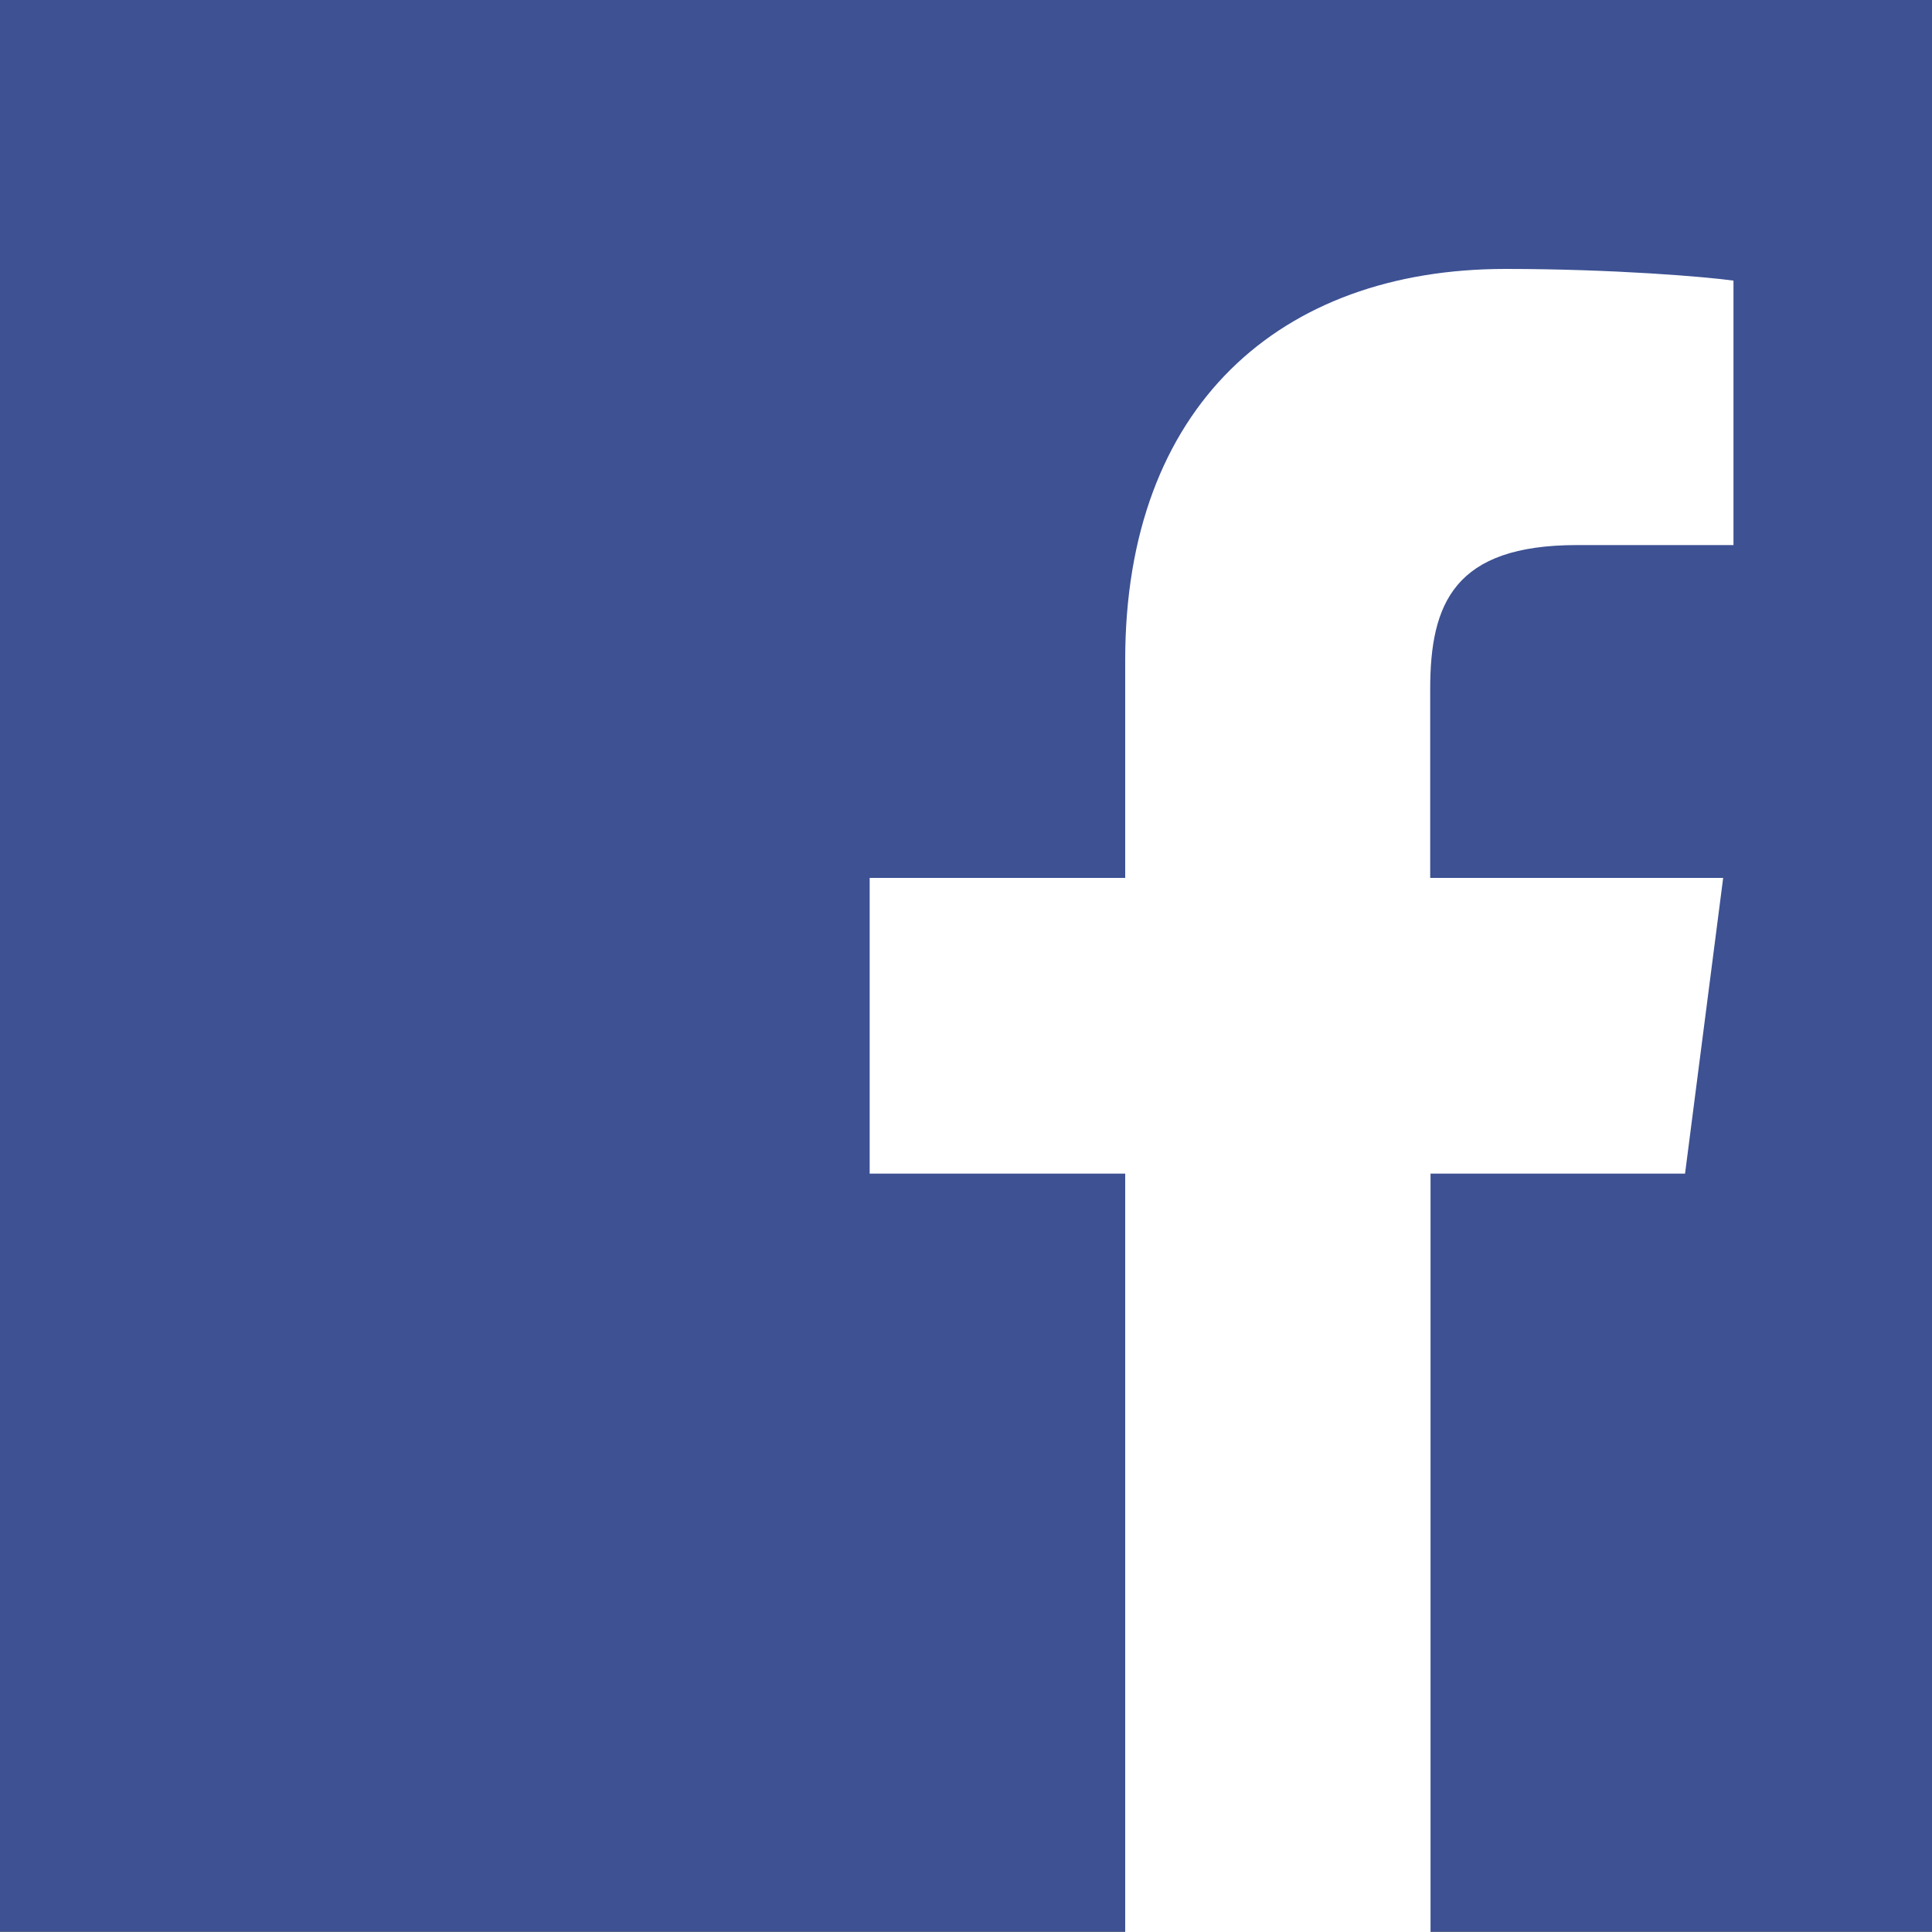
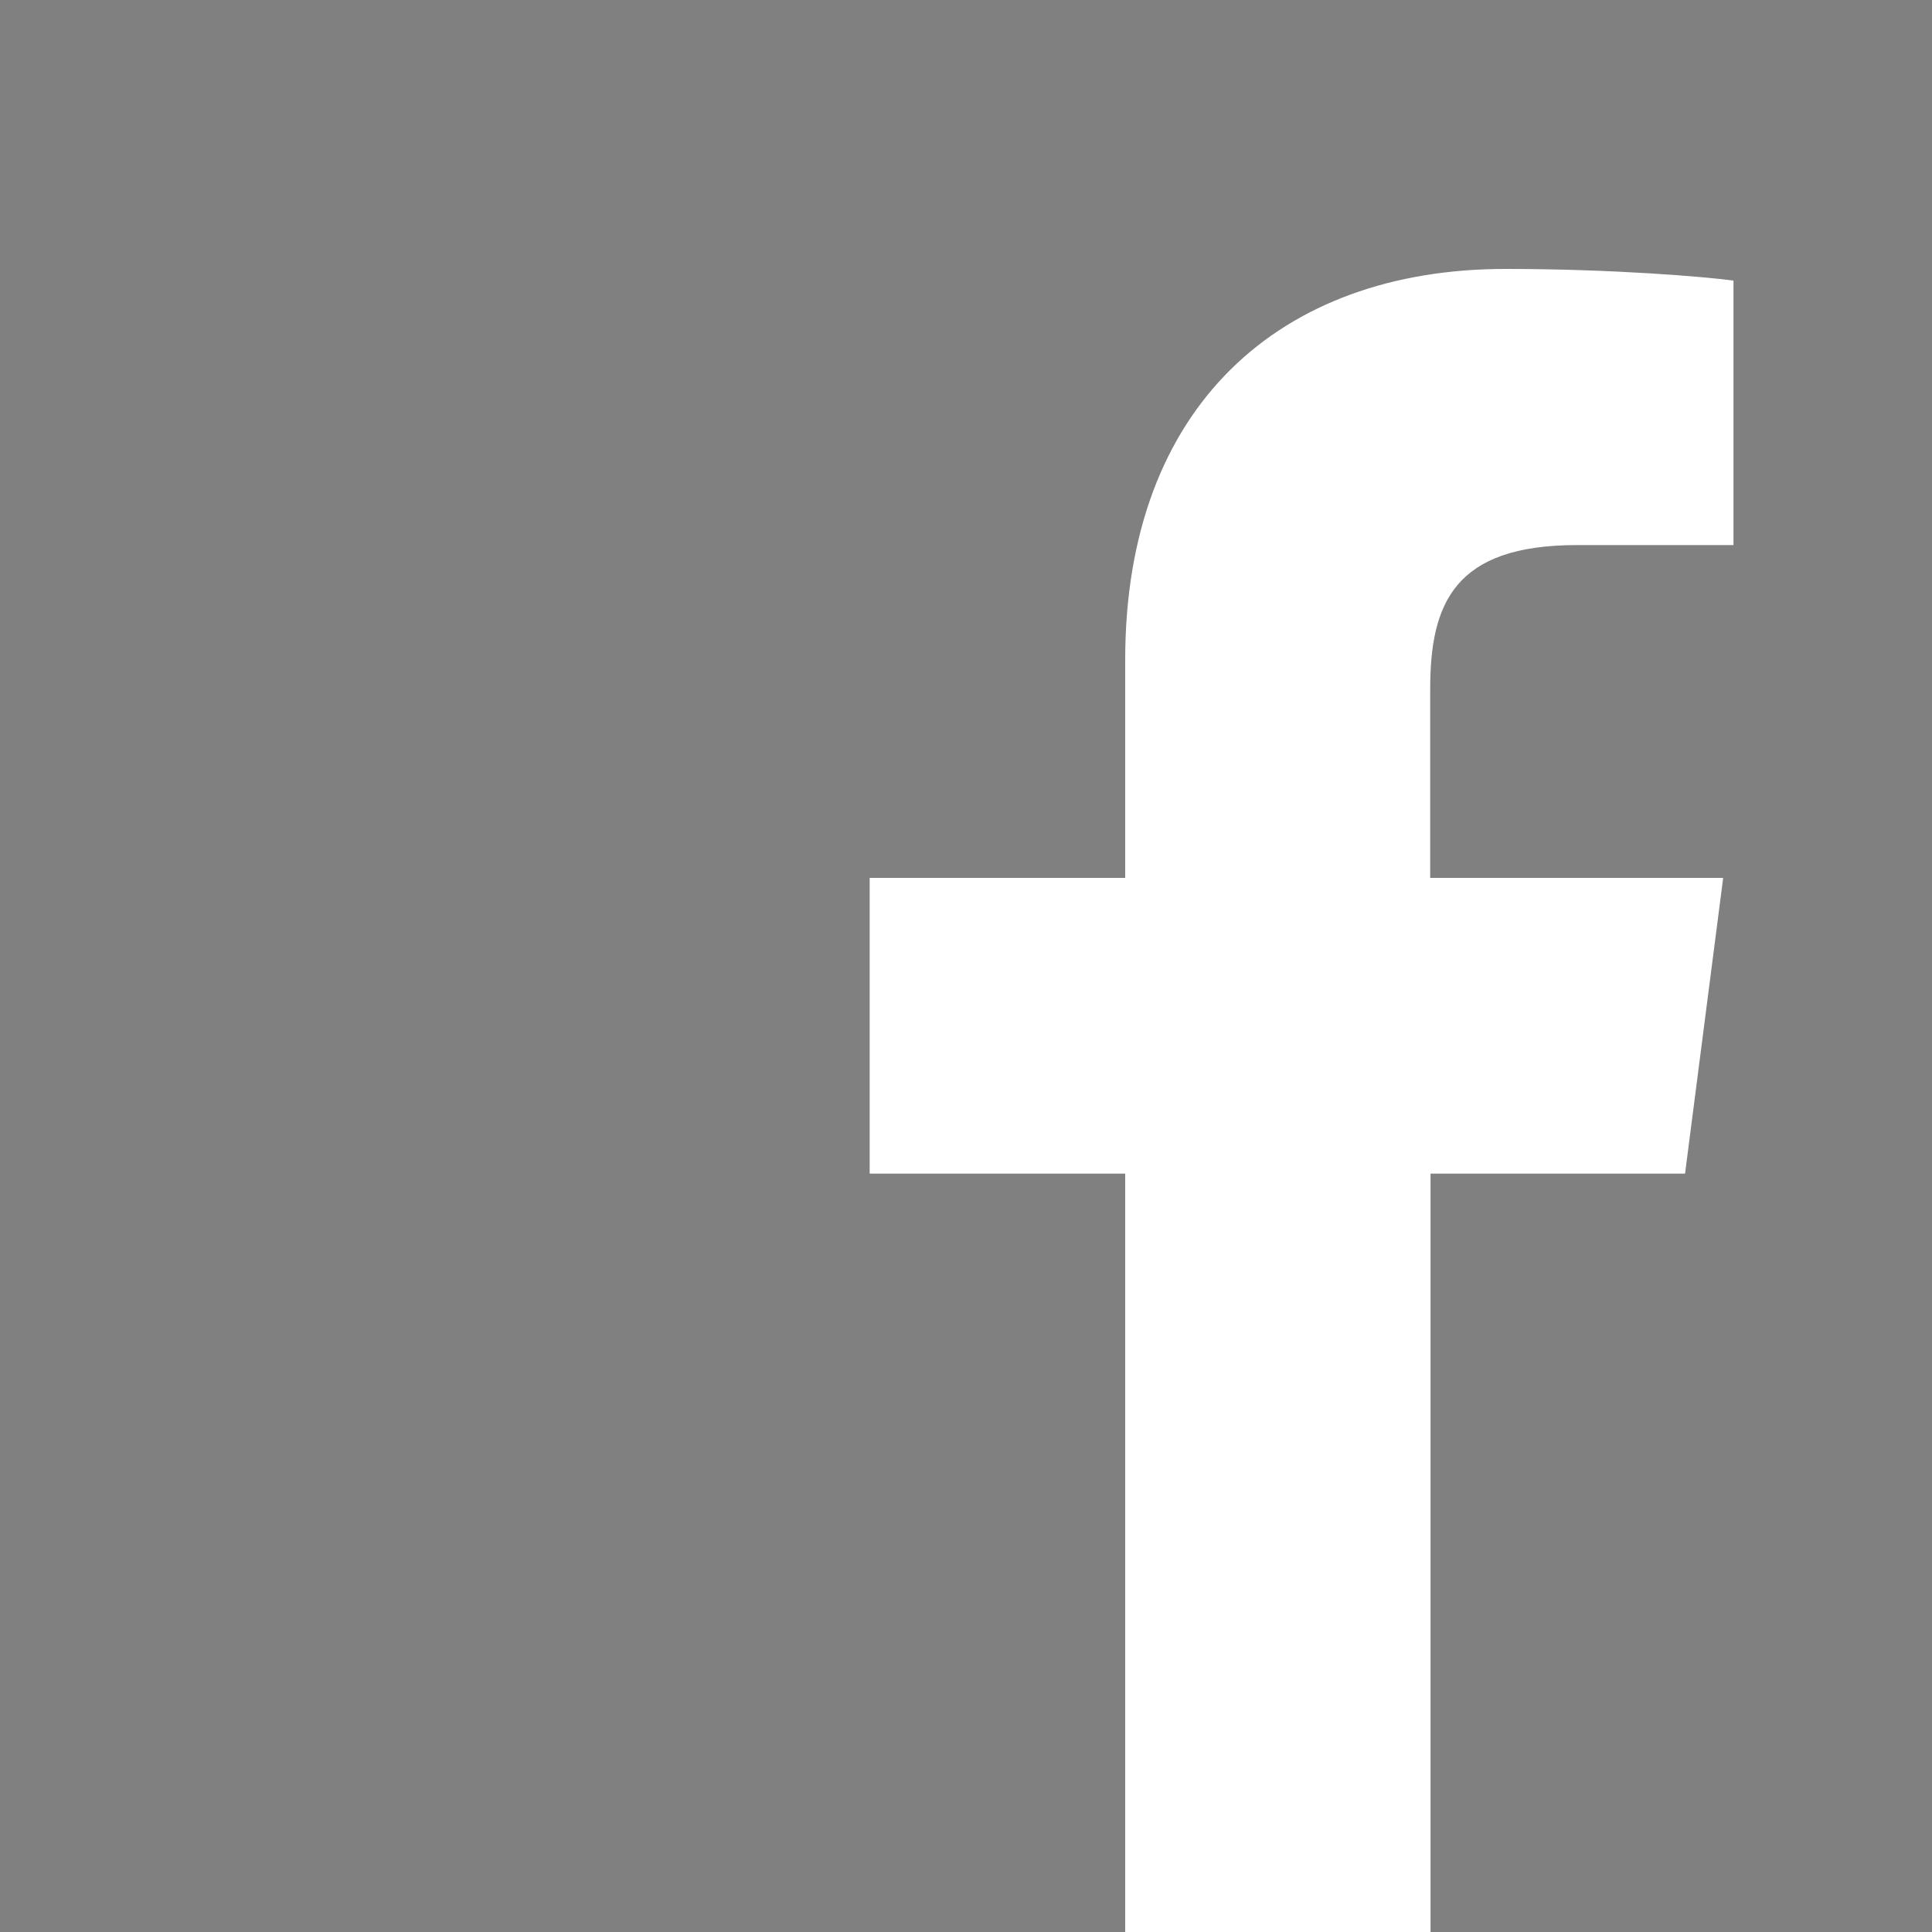
<svg xmlns="http://www.w3.org/2000/svg" version="1.1" id="Lag_1" x="0px" y="0px" viewBox="0 0 562.5 562.5" enable-background="new 0 0 562.5 562.5" xml:space="preserve">
  <rect x="0" y="0" width="562.5" height="562.5" fill="#808080" stroke="none" />
-   <rect x="0" y="-0.1" fill="#3D5193" width="562.5" height="562.5" />
  <path fill="#FFFFFF" d="M490.6,341.7l11.1-86.1h-85.3v-55c0-24.9,7-41.9,42.7-41.9l45.6,0v-77c-7.9-1.1-34.9-3.4-66.4-3.4  c-65.7,0-110.7,40.1-110.7,113.8v63.5h-74.4v86.1h74.4v220.9h88.9V341.7H490.6z" />
</svg>